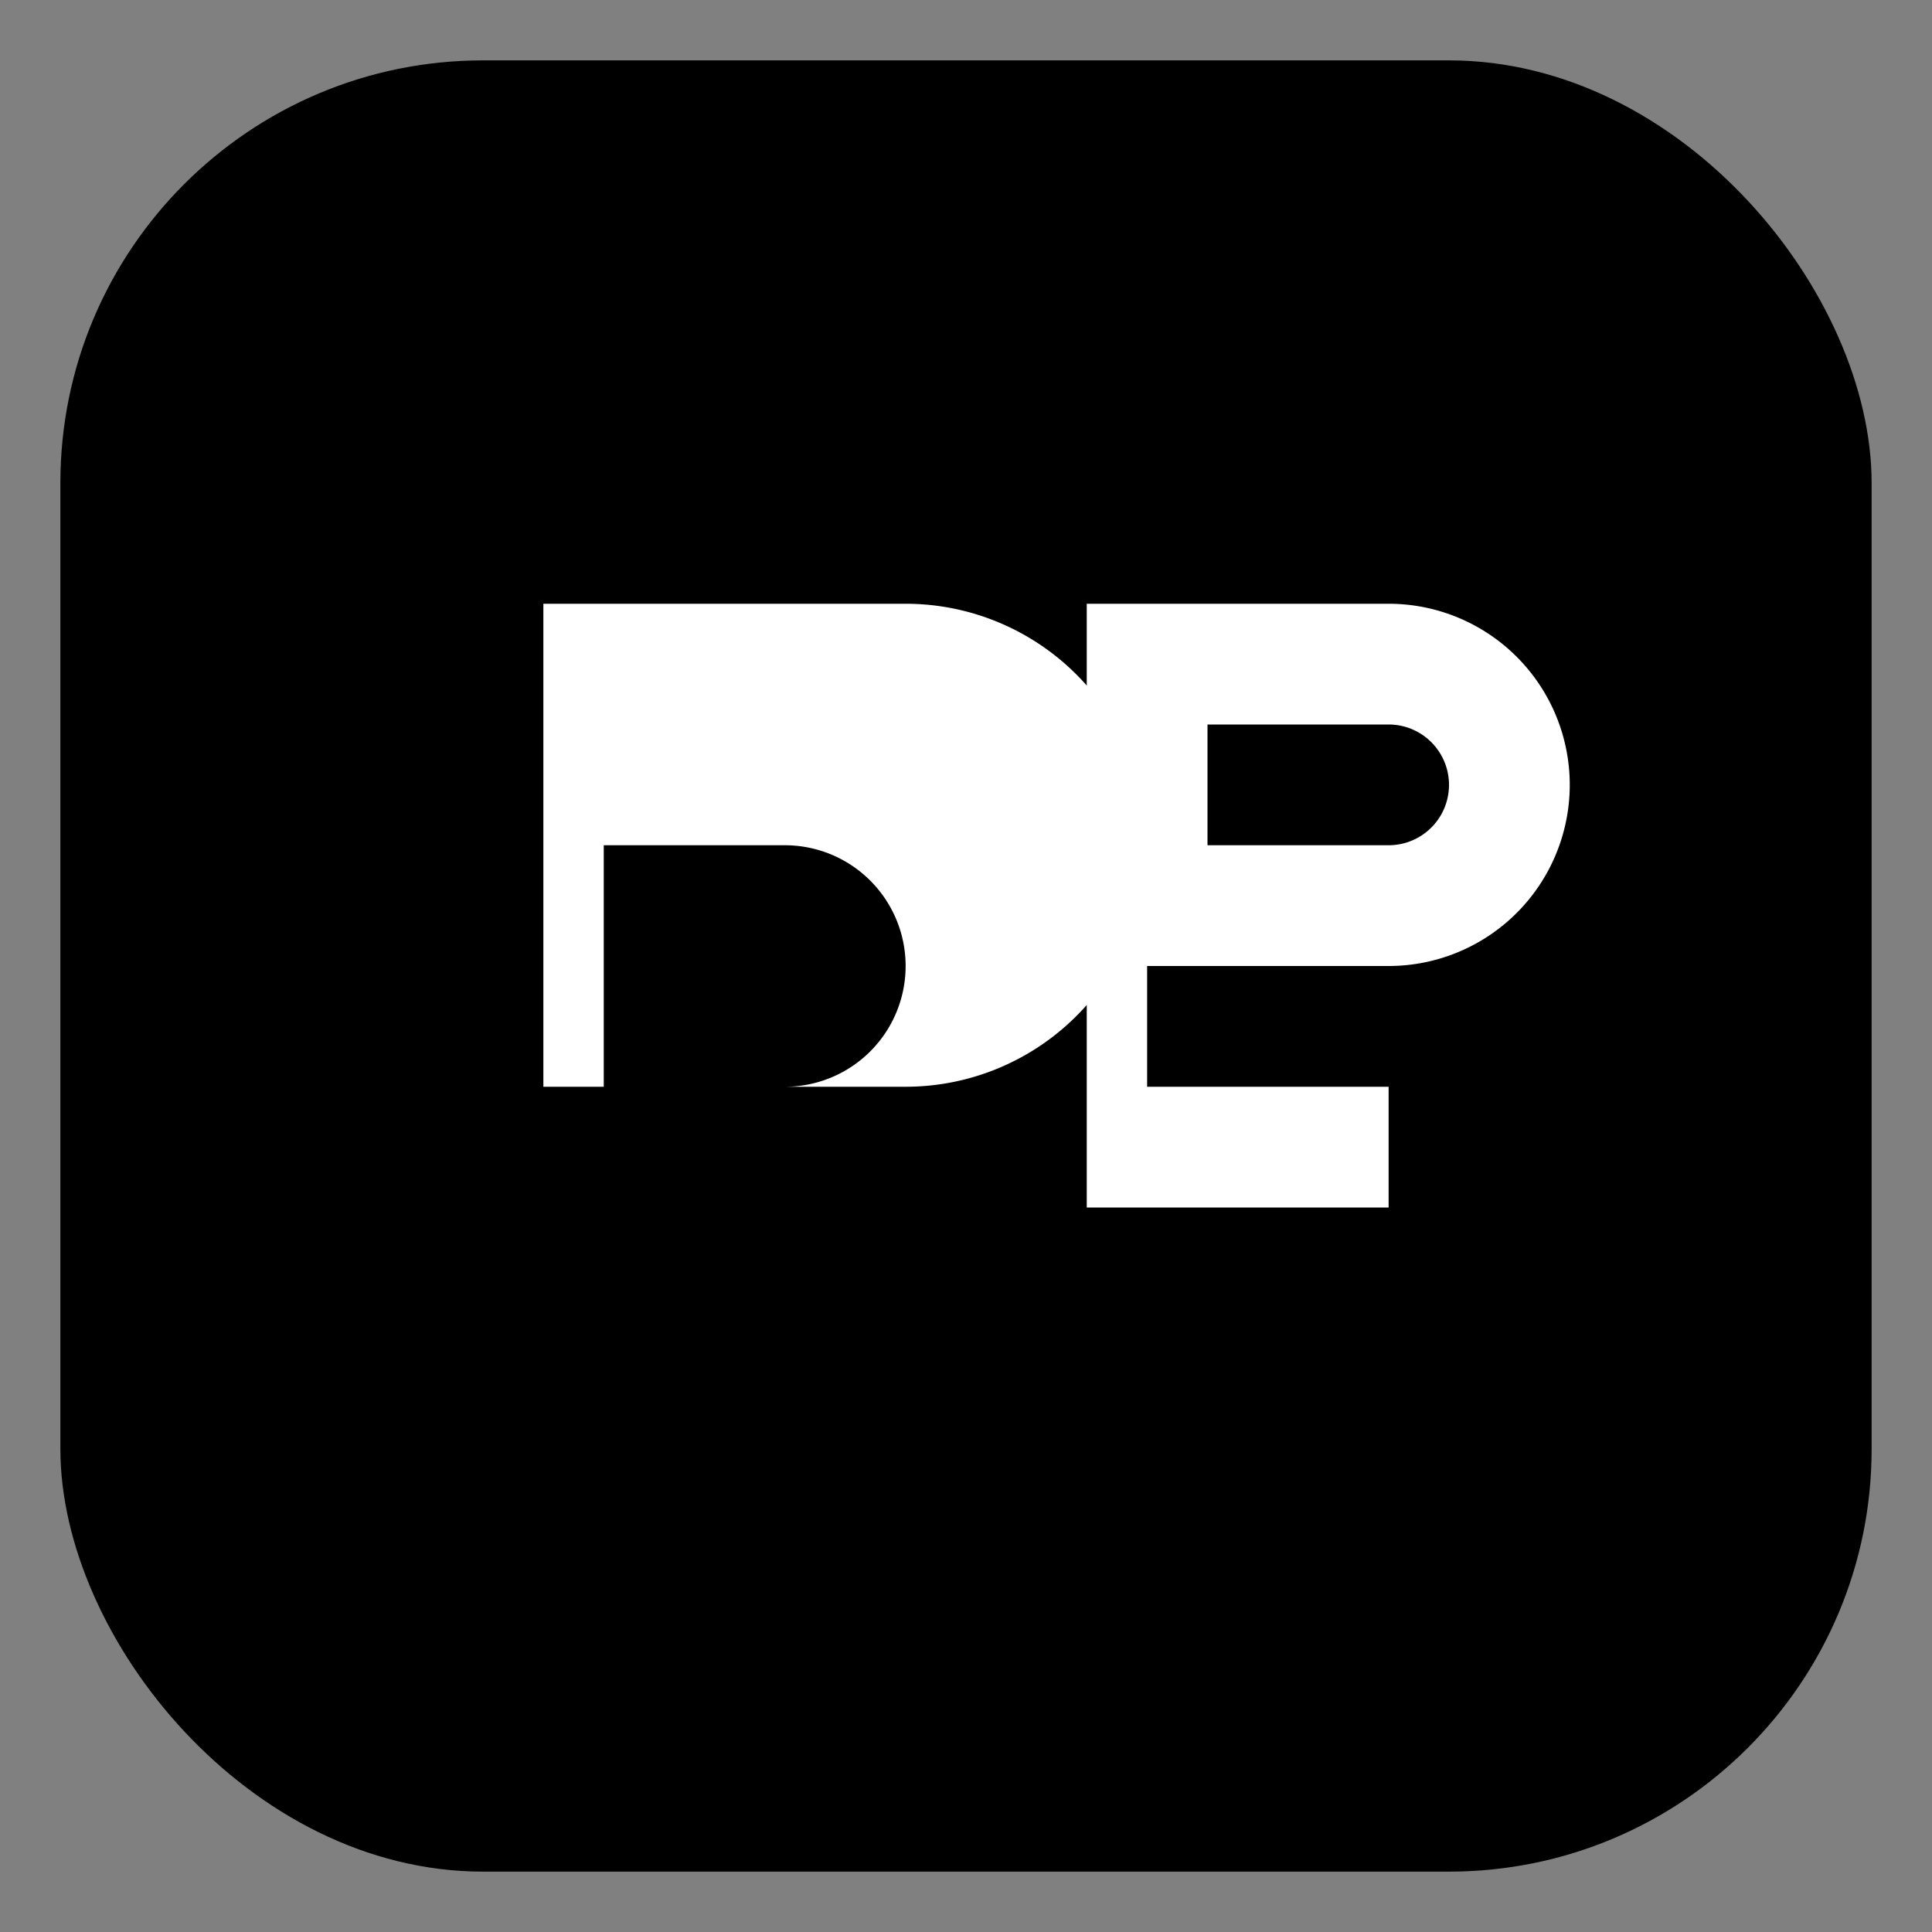
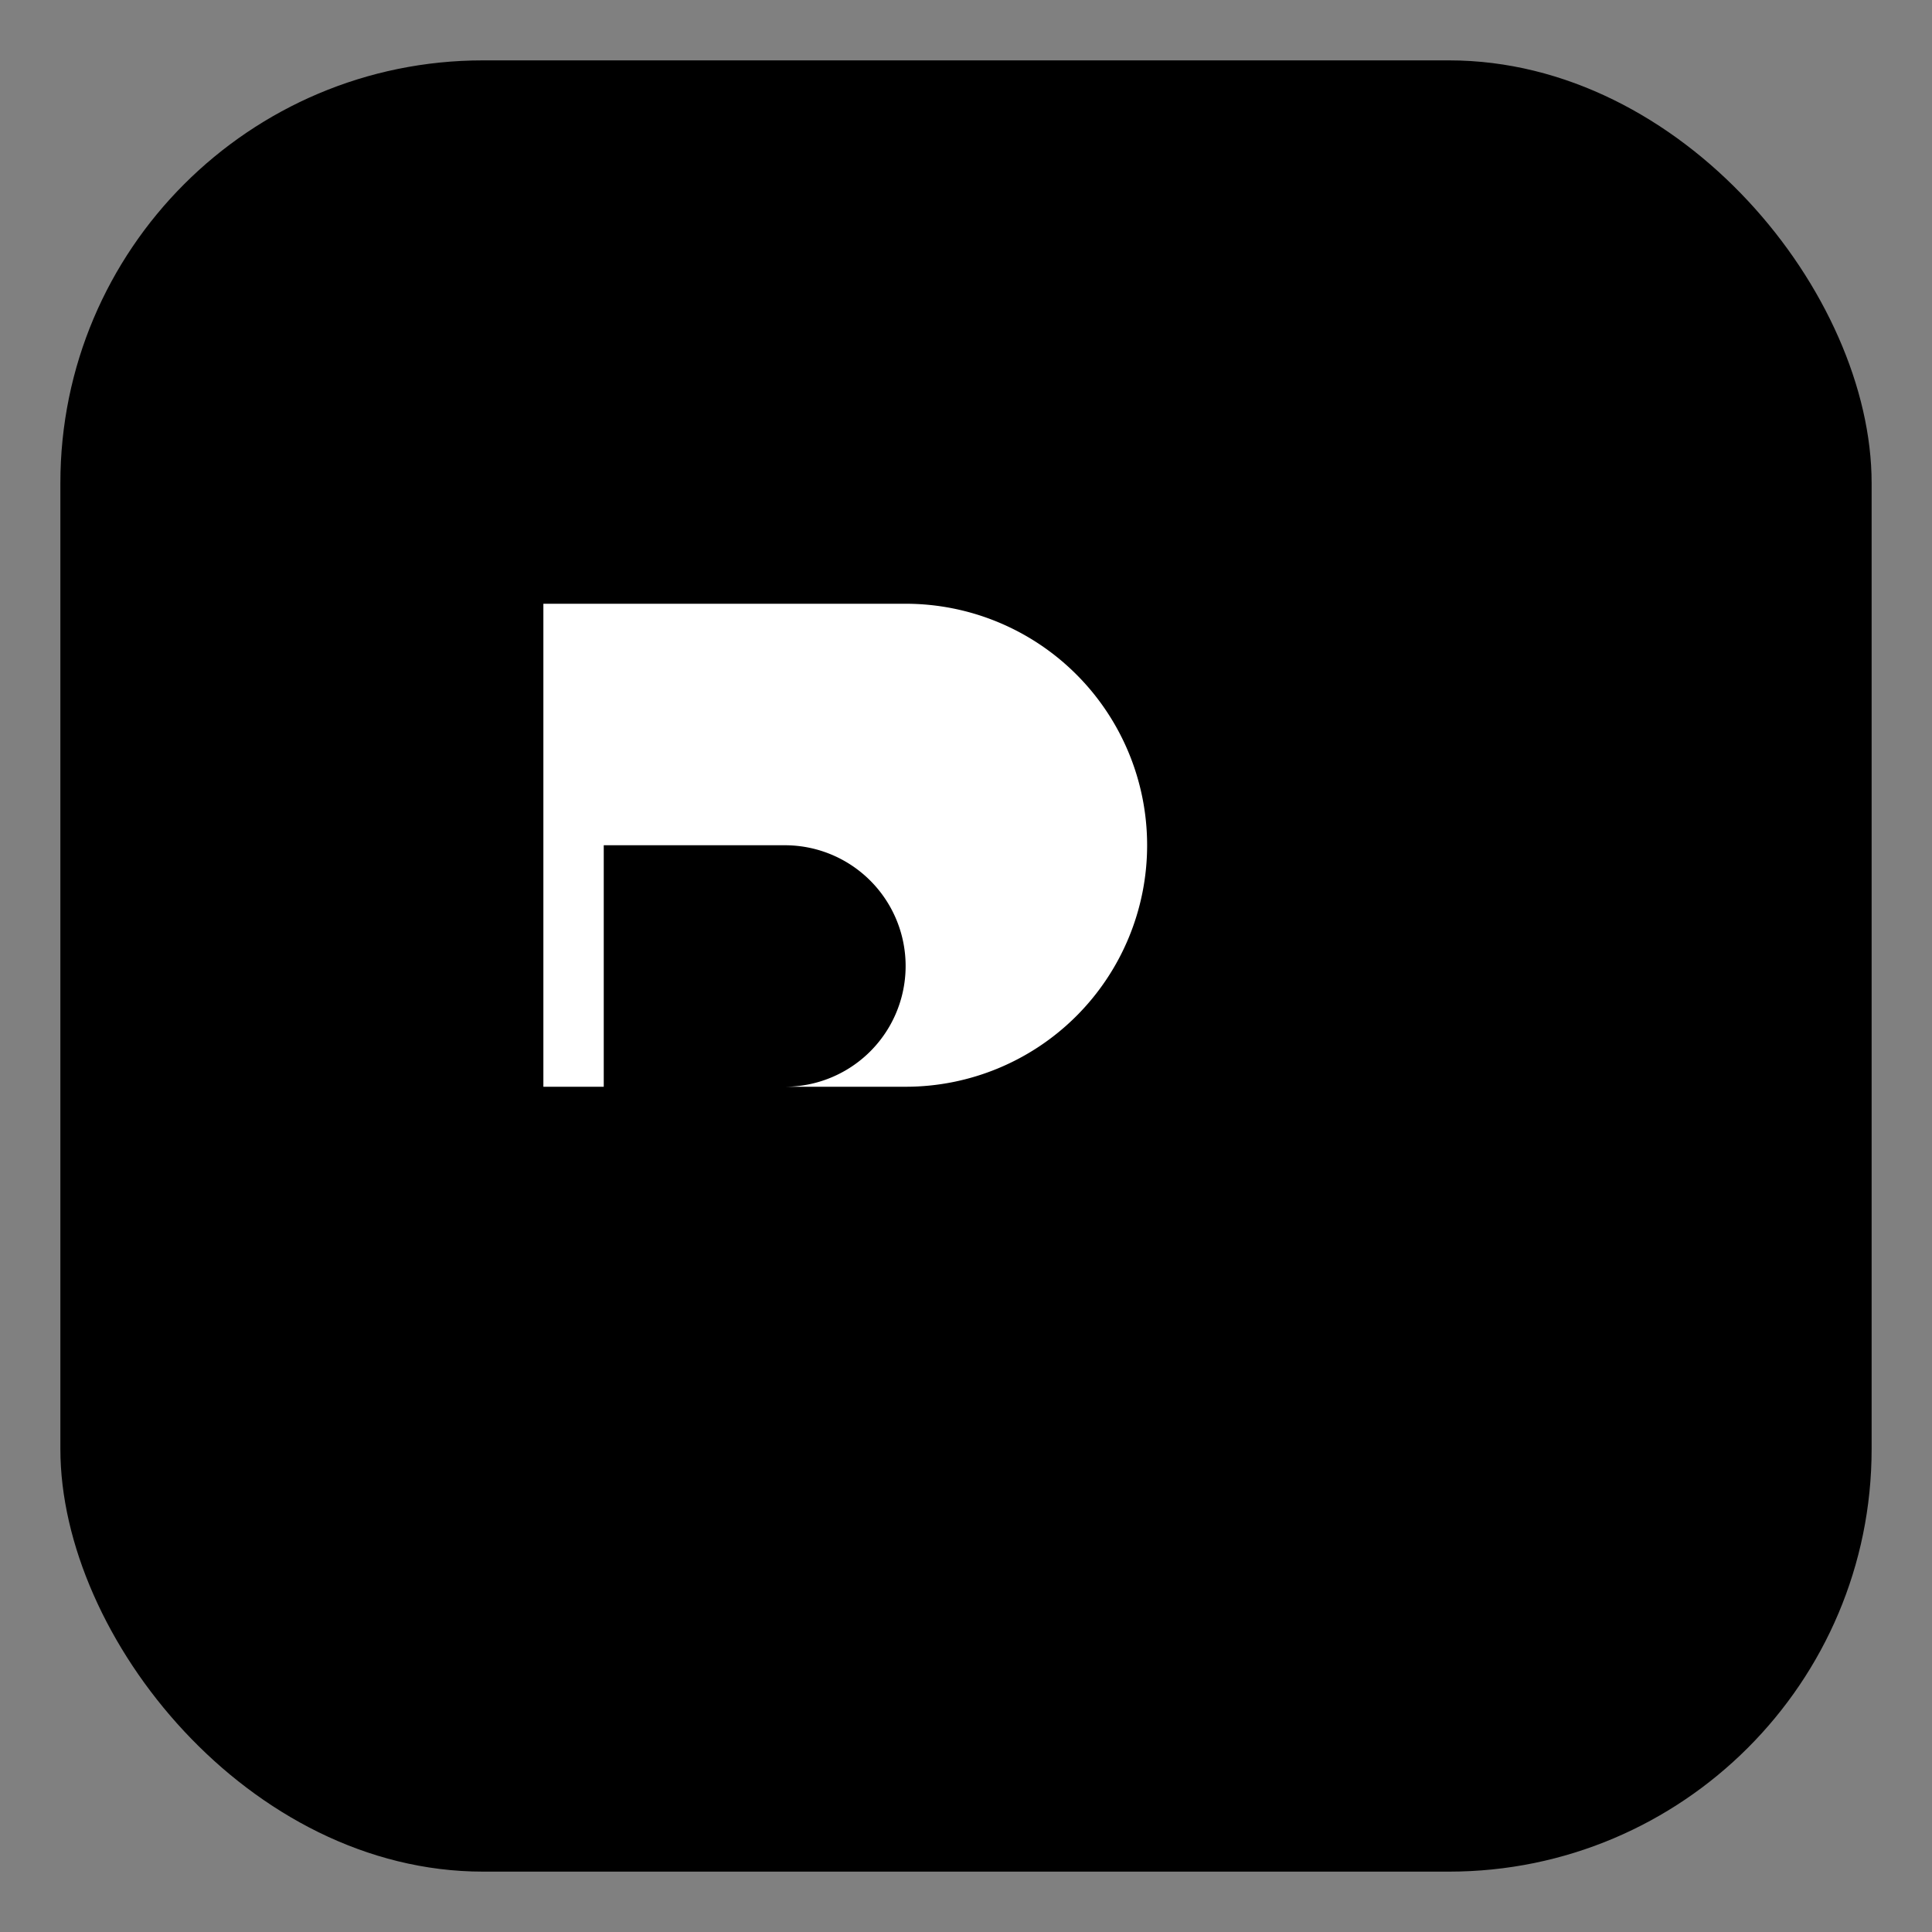
<svg xmlns="http://www.w3.org/2000/svg" viewBox="0 0 64 64">
  <rect x="0" y="0" width="64" height="64" fill="#808080" stroke="none" />
  <defs>
    <linearGradient id="g" x1="0" y1="0" x2="1" y2="1">
      <stop offset="0" stop-color="#25a4ff" />
      <stop offset="1" stop-color="#0b0f14" />
    </linearGradient>
  </defs>
  <rect x="2" y="2" width="60" height="60" rx="14" ry="14" fill="black" />
-   <path d="M18 20 h12 a8 8 0 0 1 0 16 h-12 v-16 z M26 28 h-6 v8 h6 a4 4 0 0 0 0-8 z" fill="white" />
-   <path d="M36 20 h10 a6 6 0 0 1 0 12 h-8 v4 h8 v4 h-10 v-20 z m10 8 a2 2 0 0 0 0-4 h-6 v4 h6 z" fill="white" />
+   <path d="M18 20 h12 a8 8 0 0 1 0 16 h-12 v-16 z M26 28 h-6 v8 h6 a4 4 0 0 0 0-8 " fill="white" />
</svg>